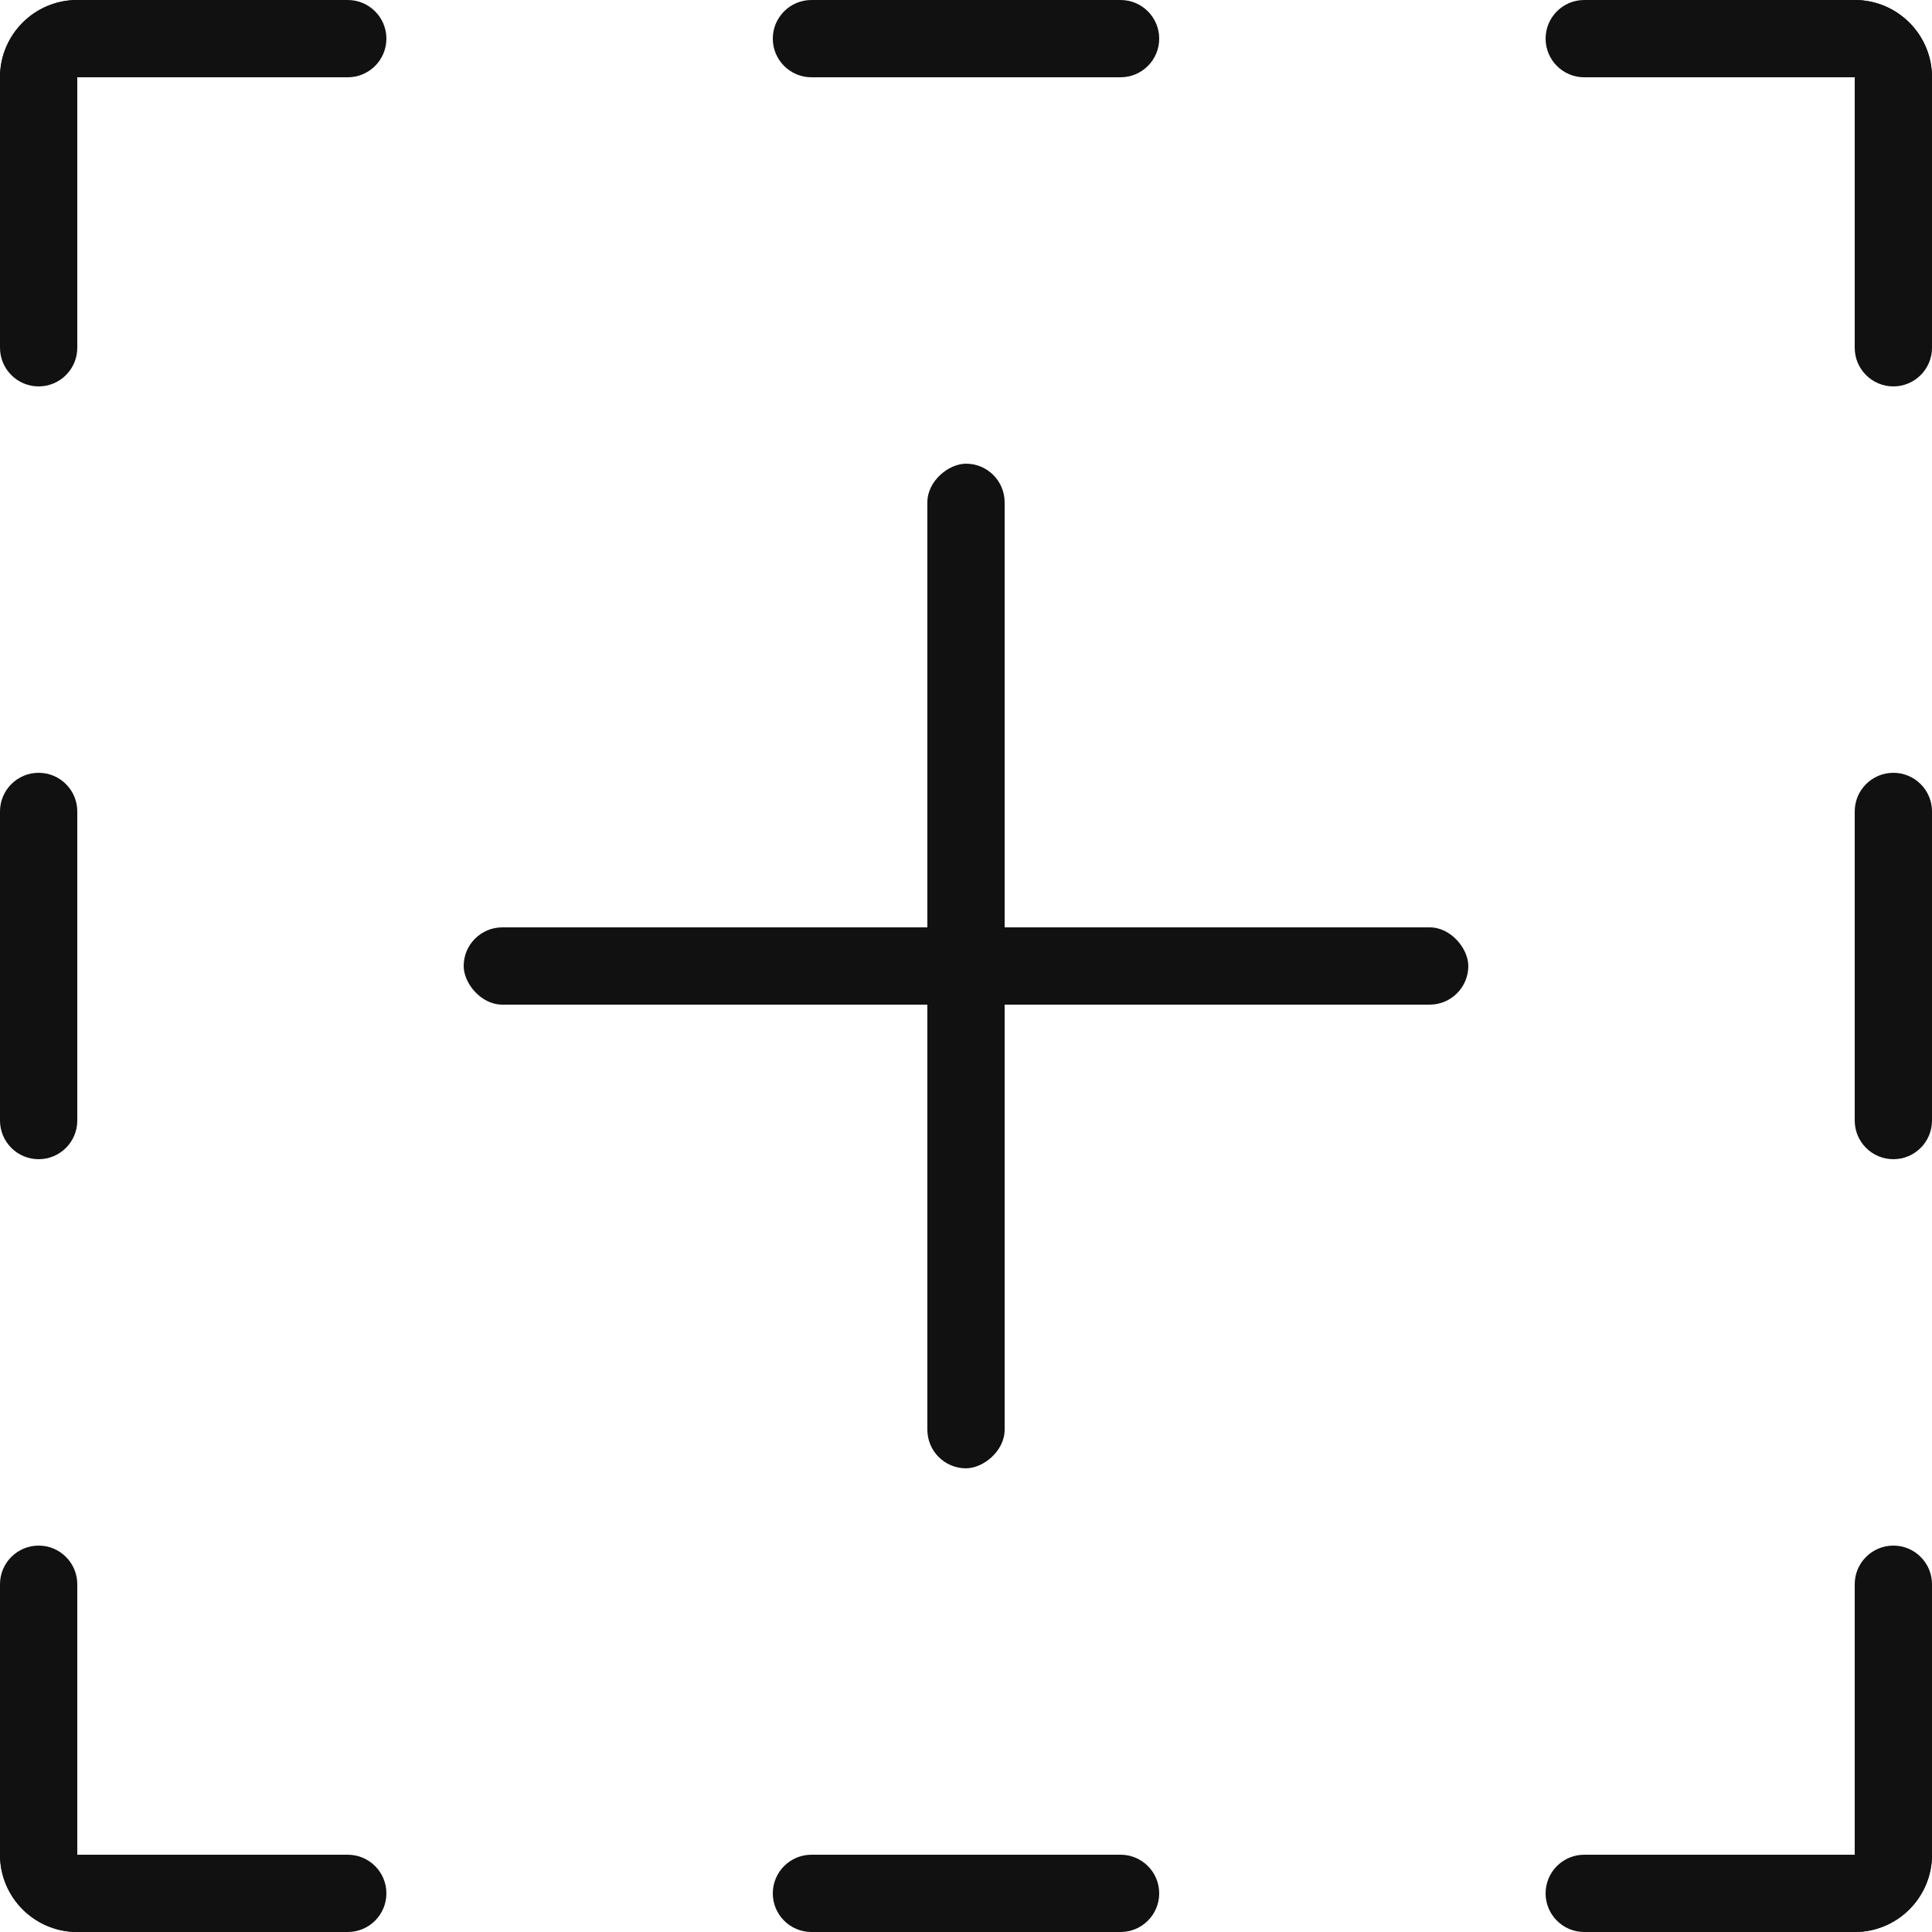
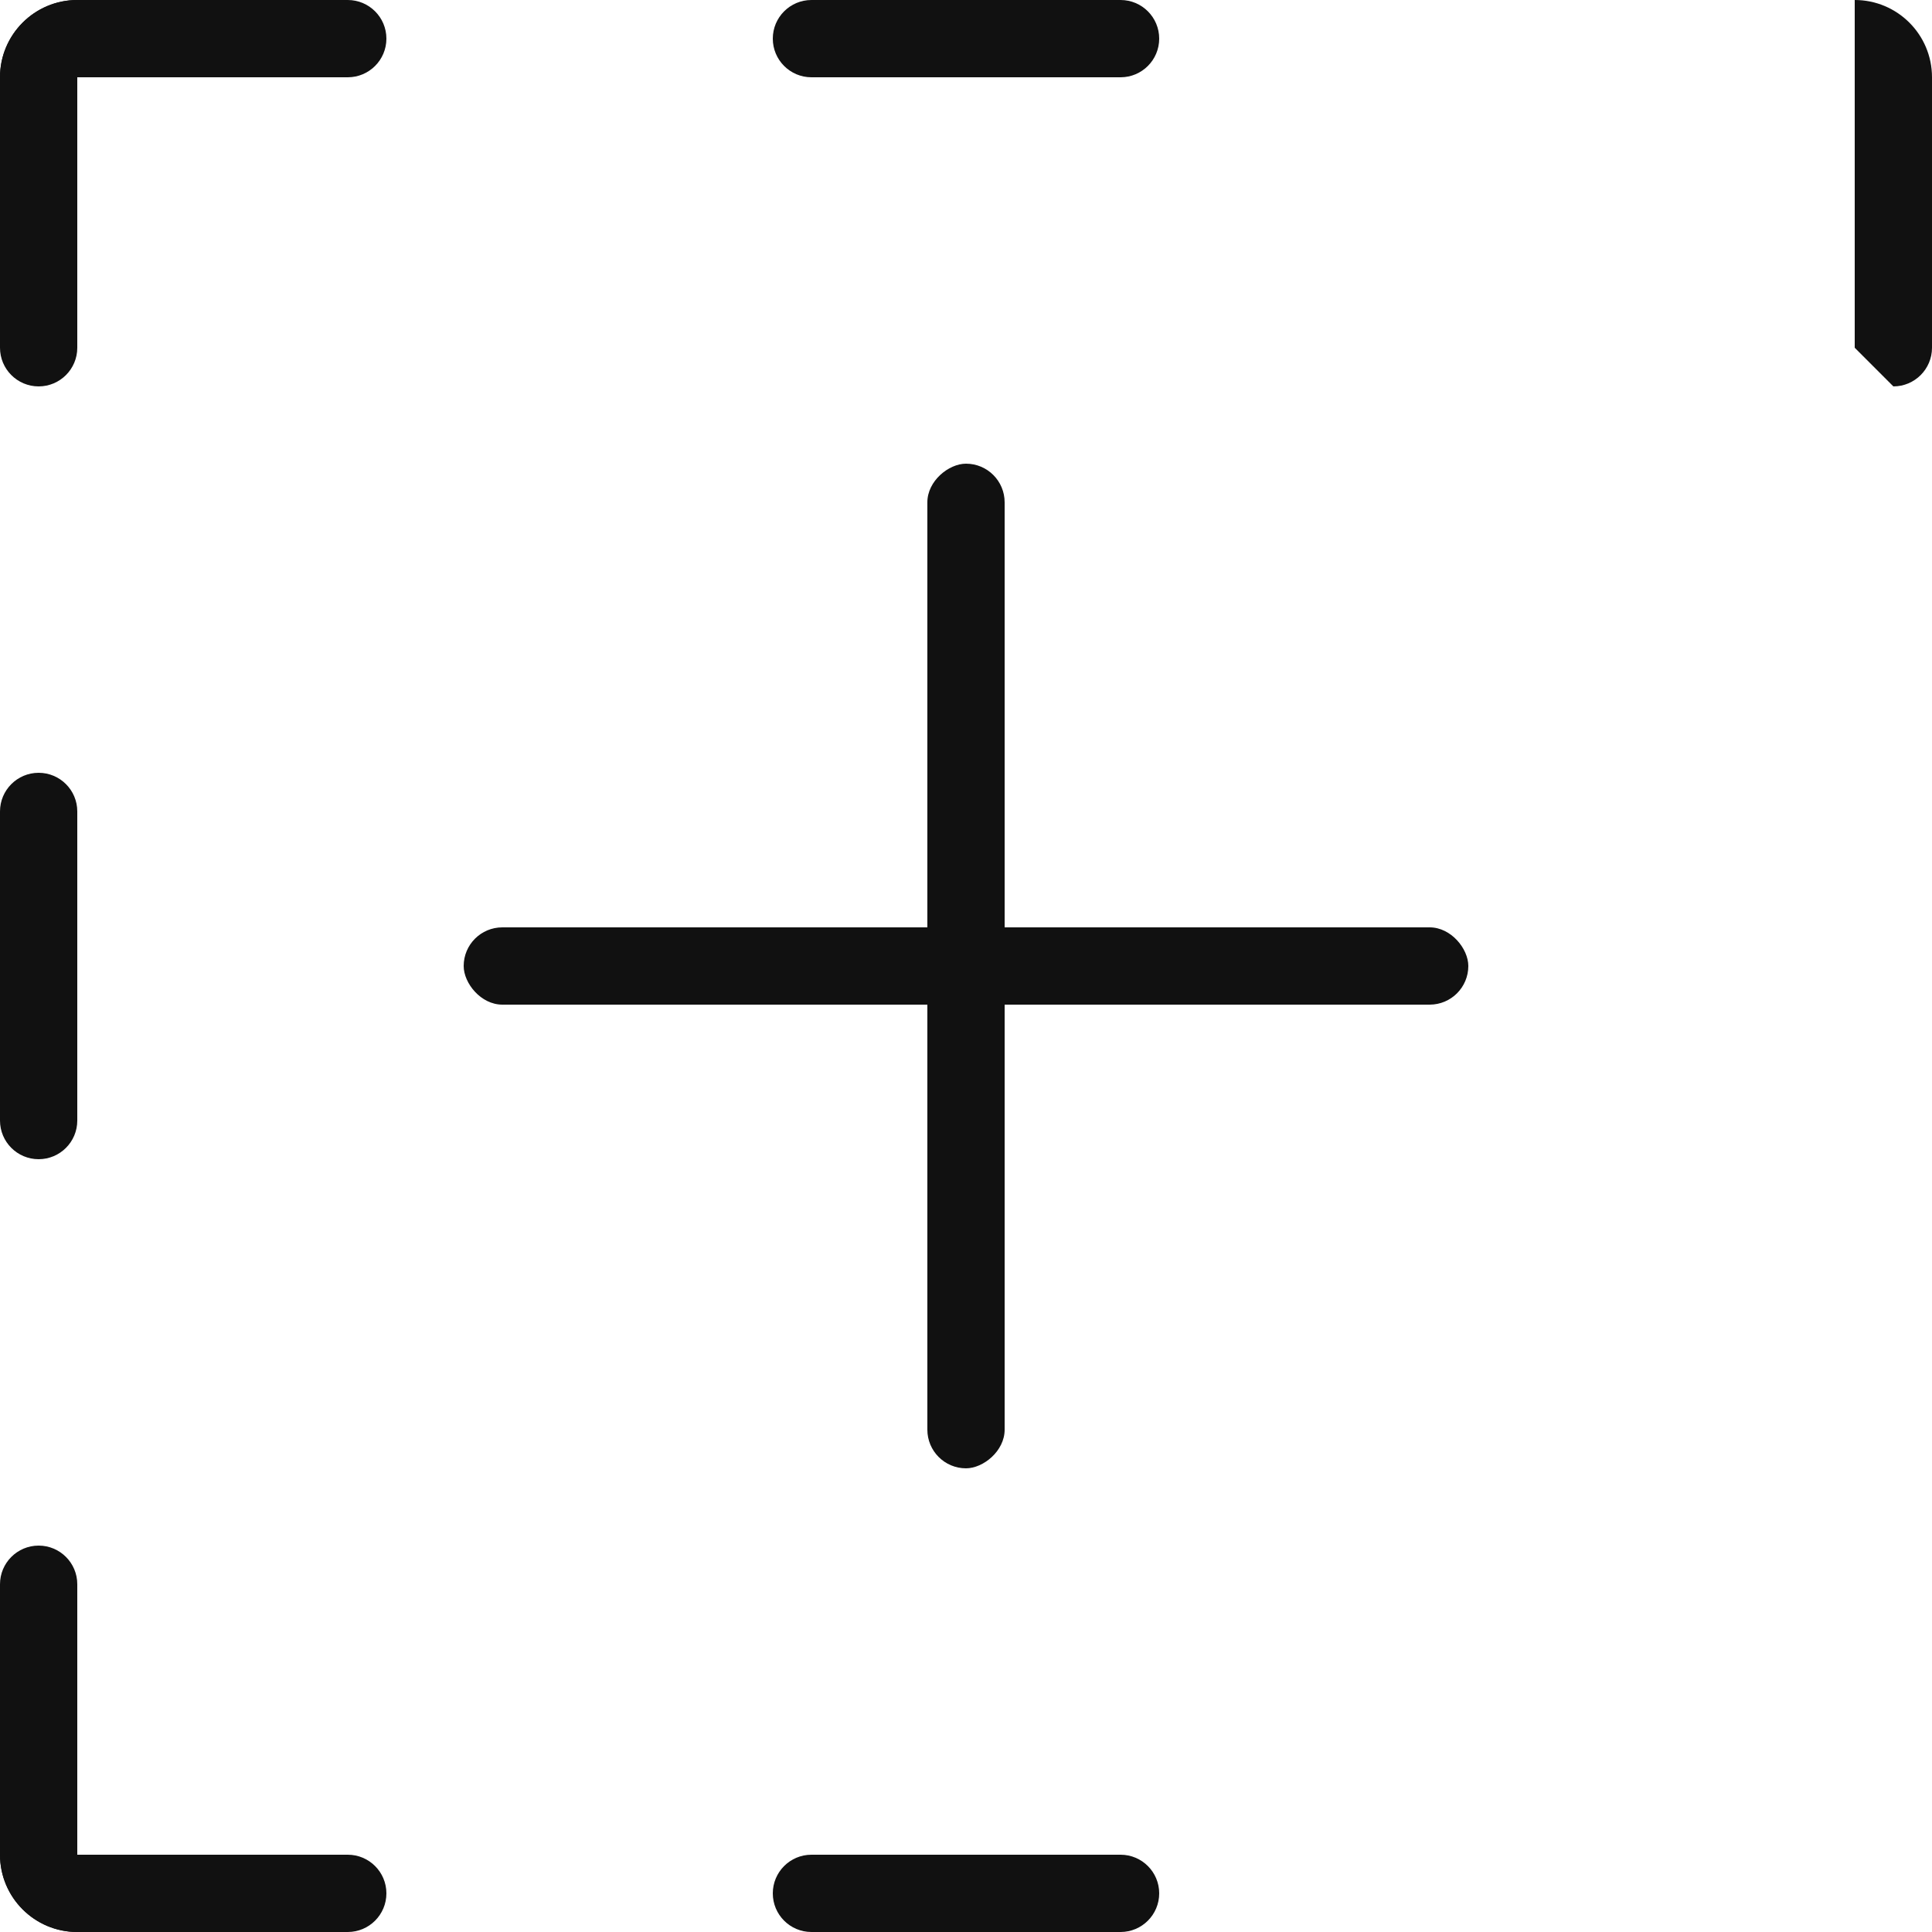
<svg xmlns="http://www.w3.org/2000/svg" width="50" height="50" viewBox="0 0 50 50" fill="none">
  <path d="M0 2C0 0.895 0.895 0 2 0H9C9.552 0 10 0.448 10 1C10 1.552 9.552 2 9 2H0Z" fill="#111111" />
  <path d="M20 1C20 0.448 20.448 0 21 0H29C29.552 0 30 0.448 30 1C30 1.552 29.552 2 29 2H21C20.448 2 20 1.552 20 1Z" fill="#111111" />
-   <path d="M40 1C40 0.448 40.448 0 41 0H48C49.105 0 50 0.895 50 2H41C40.448 2 40 1.552 40 1Z" fill="#111111" />
  <path d="M2 50C0.895 50 -3.91405e-08 49.105 -8.74228e-08 48L-3.93402e-07 41C-4.17544e-07 40.448 0.448 40 1 40C1.552 40 2 40.448 2 41L2 50Z" fill="#111111" />
  <path d="M1 30C0.448 30 -8.93798e-07 29.552 -9.17939e-07 29L-1.26763e-06 21C-1.29177e-06 20.448 0.448 20 1 20C1.552 20 2 20.448 2 21L2 29C2 29.552 1.552 30 1 30Z" fill="#111111" />
  <path d="M1 10C0.448 10 -1.76803e-06 9.552 -1.79217e-06 9L-2.09815e-06 2C-2.14643e-06 0.895 0.895 -3.91405e-08 2 -8.74228e-08L2 9C2 9.552 1.552 10 1 10Z" fill="#111111" />
  <path d="M0 48C0 49.105 0.895 50 2 50H9C9.552 50 10 49.552 10 49C10 48.448 9.552 48 9 48H0Z" fill="#111111" />
  <path d="M20 49C20 49.552 20.448 50 21 50H29C29.552 50 30 49.552 30 49C30 48.448 29.552 48 29 48H21C20.448 48 20 48.448 20 49Z" fill="#111111" />
-   <path d="M40 49C40 49.552 40.448 50 41 50H48C49.105 50 50 49.105 50 48H41C40.448 48 40 48.448 40 49Z" fill="#111111" />
-   <path d="M48 50C49.105 50 50 49.105 50 48L50 41C50 40.448 49.552 40 49 40C48.448 40 48 40.448 48 41L48 50Z" fill="#111111" />
-   <path d="M49 30C49.552 30 50 29.552 50 29L50 21C50 20.448 49.552 20 49 20C48.448 20 48 20.448 48 21L48 29C48 29.552 48.448 30 49 30Z" fill="#111111" />
-   <path d="M49 10C49.552 10 50 9.552 50 9L50 2C50 0.895 49.105 3.91405e-08 48 8.74228e-08L48 9C48 9.552 48.448 10 49 10Z" fill="#111111" />
+   <path d="M49 10C49.552 10 50 9.552 50 9L50 2C50 0.895 49.105 3.91405e-08 48 8.74228e-08L48 9Z" fill="#111111" />
  <rect x="12" y="24" width="26" height="2" rx="1" fill="#111111" />
  <rect x="26" y="12" width="26" height="2" rx="1" transform="rotate(90 26 12)" fill="#111111" />
</svg>